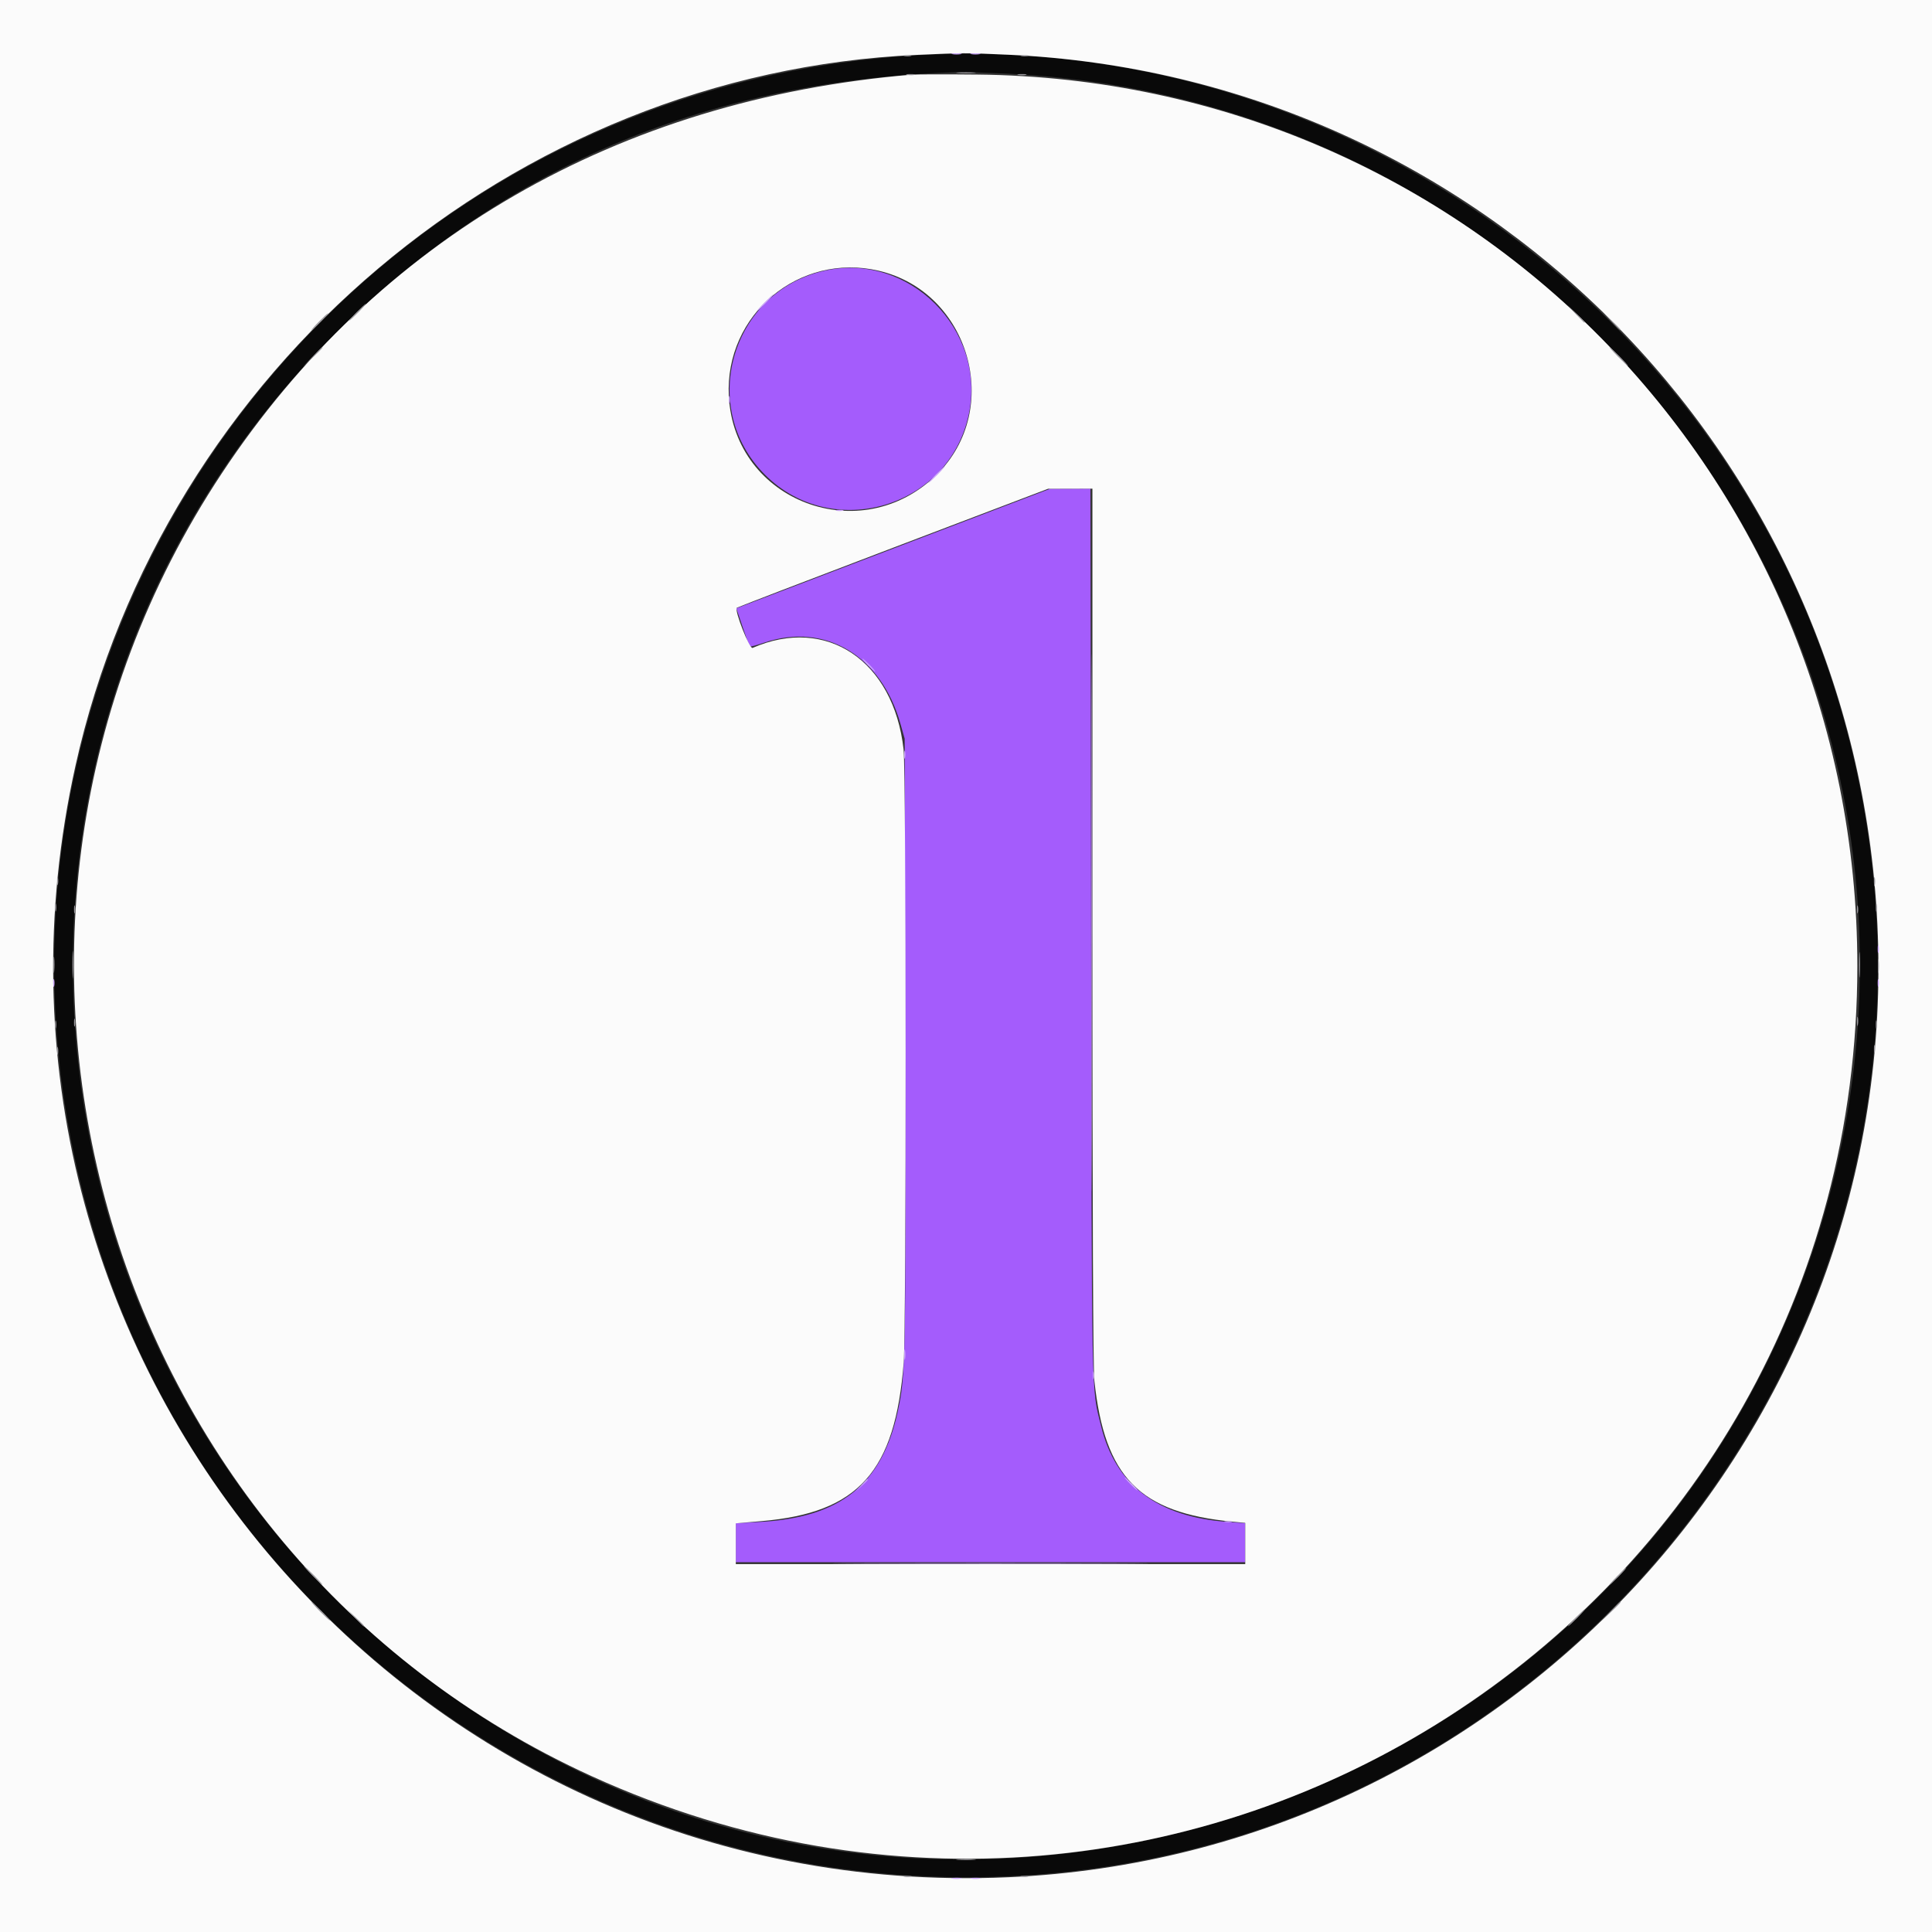
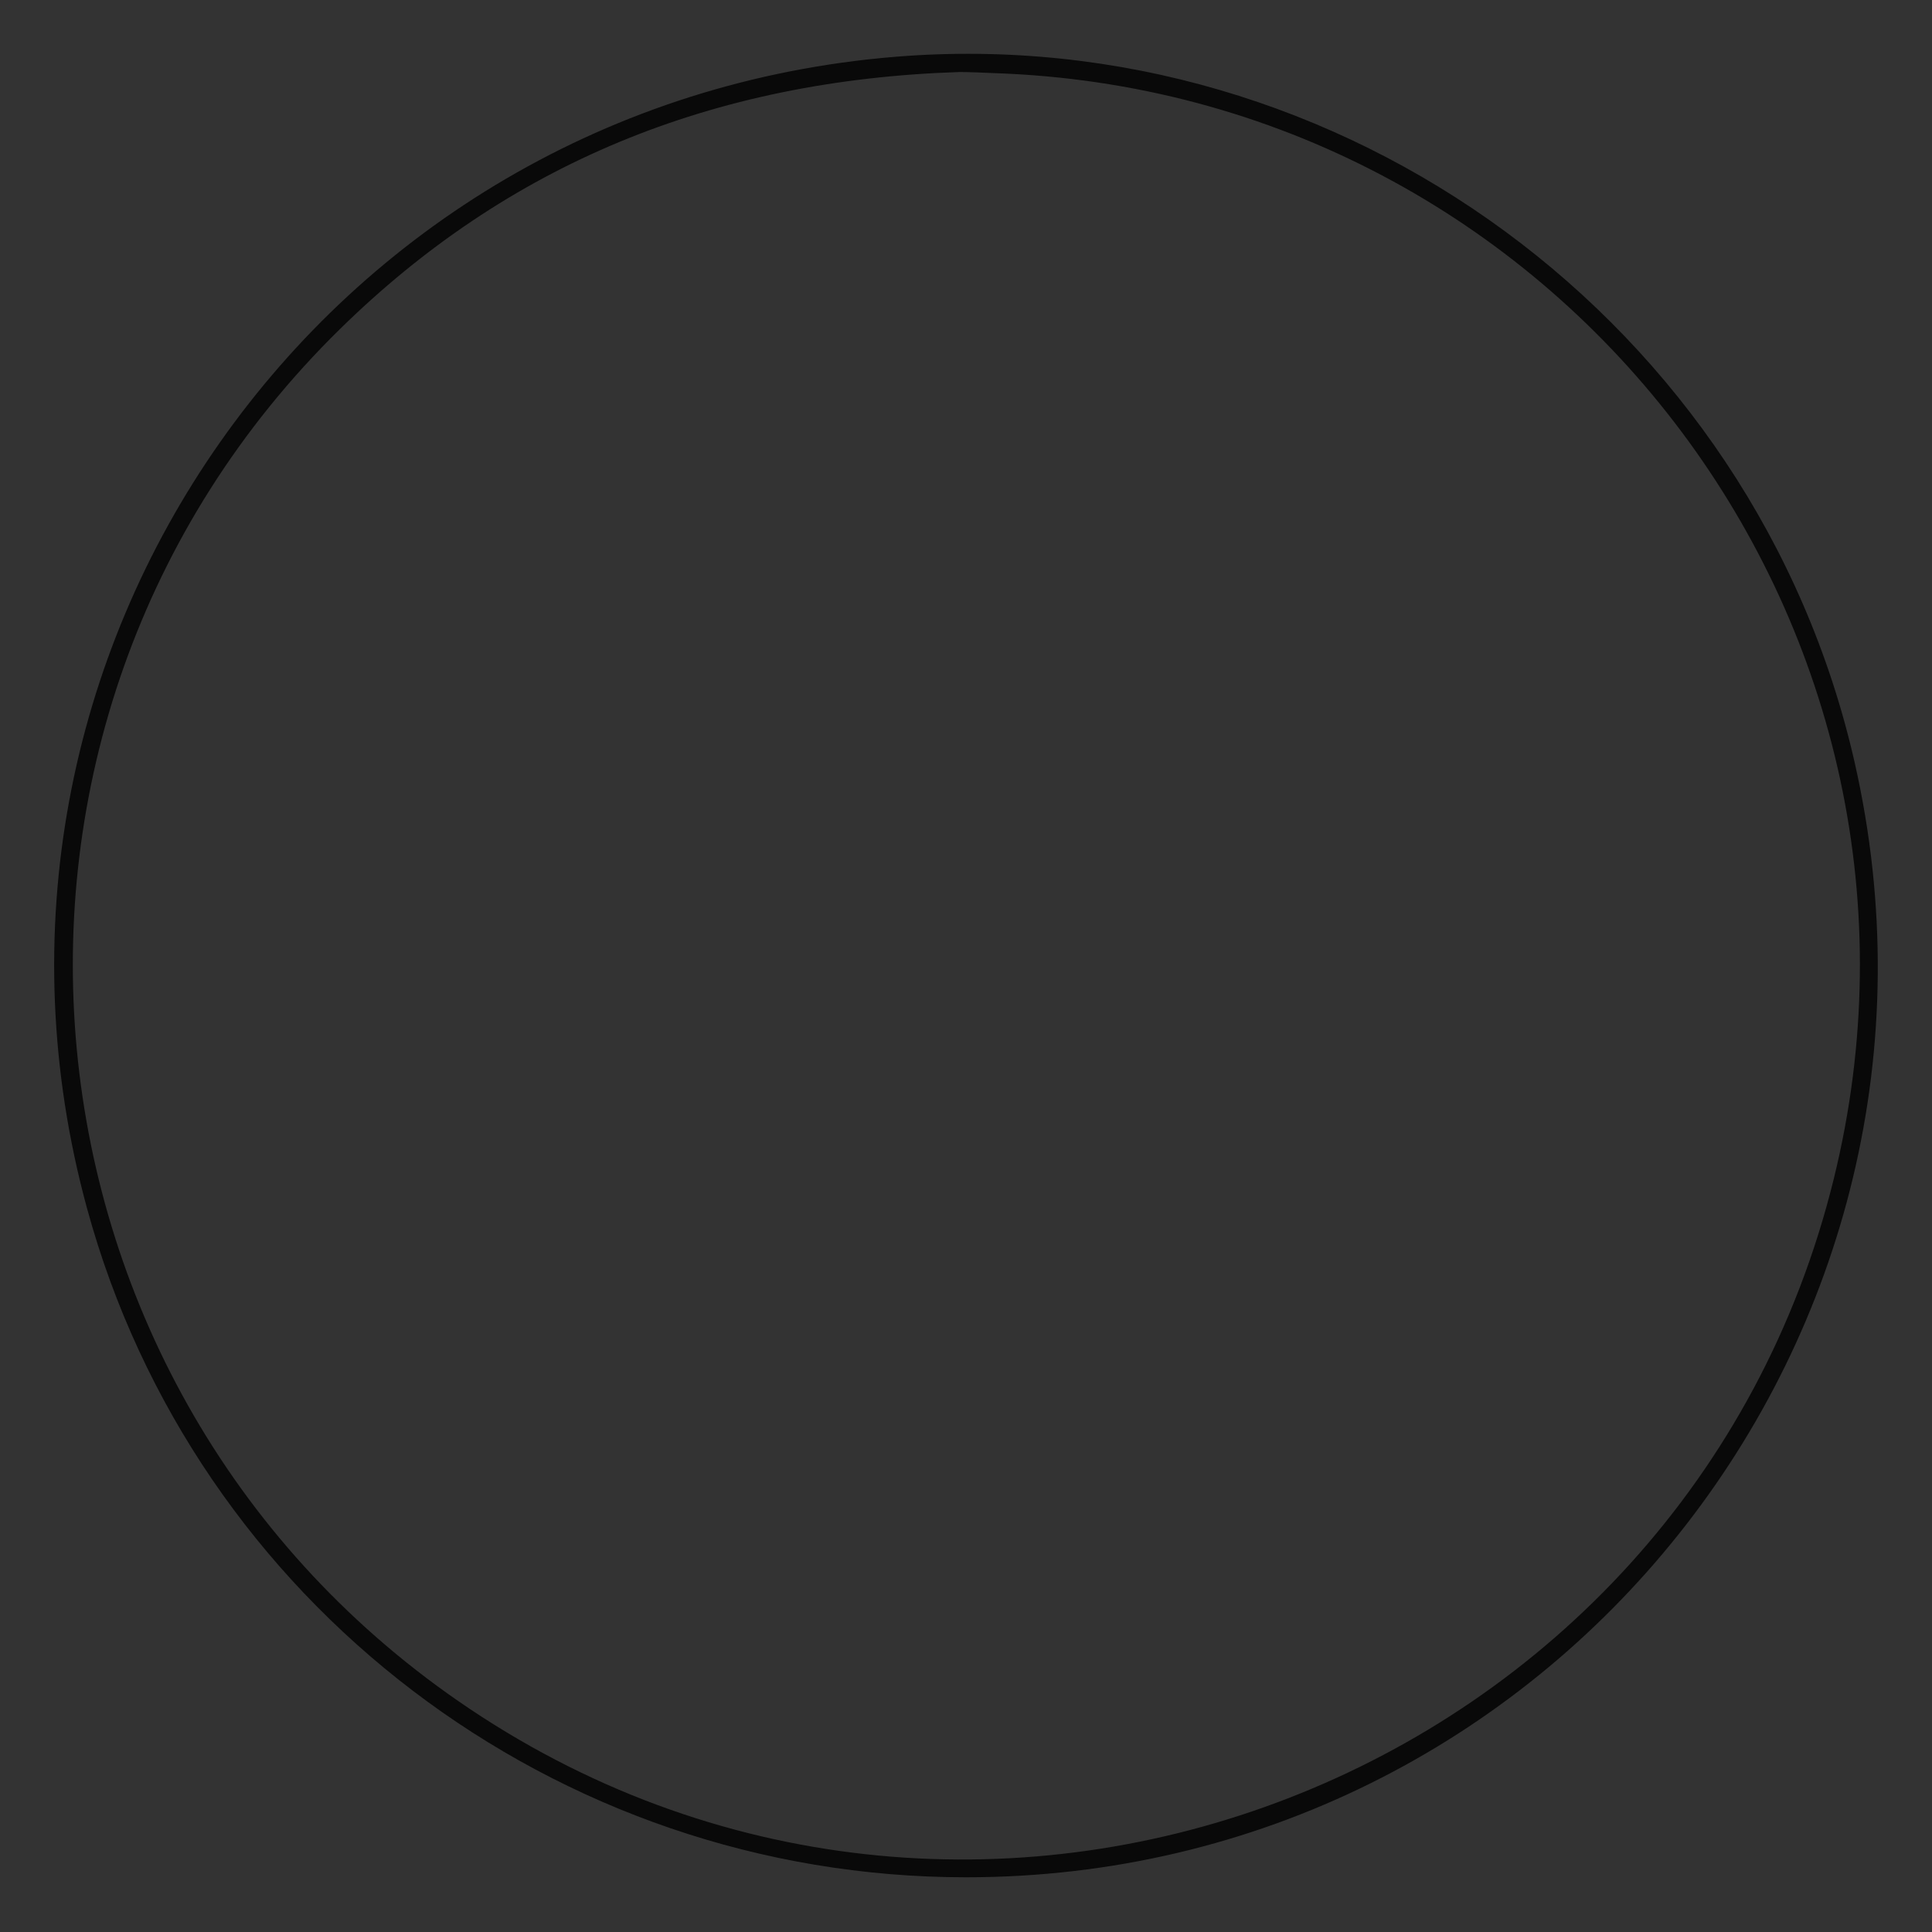
<svg xmlns="http://www.w3.org/2000/svg" xmlns:xlink="http://www.w3.org/1999/xlink" id="svg" version="1.1" width="400" height="400" viewBox="0 0 400 400">
  <rect x="0" y="0" width="400" height="400" fill="#333333" stroke="none" />
  <defs>
    <symbol id="rd-icon-spotter" viewBox="0 0 400 400">
-       <path id="path0" d="M170.703 56.050 C 151.429 60.388,144.431 84.339,158.367 98.274 C 172.370 112.277,196.535 105.105,200.586 85.742 C 204.259 68.187,188.103 52.134,170.703 56.050 M184.917 113.578 L 152.451 125.945 153.758 129.828 C 154.478 131.964,155.134 133.780,155.217 133.863 C 155.299 133.945,156.695 133.567,158.319 133.022 C 170.832 128.822,182.431 135.750,186.417 149.805 L 187.303 152.930 187.421 216.211 C 187.544 282.094,187.491 284.710,185.885 292.165 C 182.611 307.364,173.973 314.257,157.129 315.112 L 152.344 315.355 152.344 319.396 L 152.344 323.438 205.078 323.438 L 257.813 323.438 257.813 319.394 L 257.813 315.350 254.128 315.091 C 239.693 314.076,230.959 307.462,227.972 295.283 C 225.927 286.948,226.043 292.687,225.897 193.262 L 225.761 101.172 221.572 101.191 L 217.383 101.210 184.917 113.578 " stroke="none" fill="#a45cfc" fill-rule="evenodd" />
      <path id="path1" d="M185.352 11.757 C 66.834 21.445,-13.268 135.589,18.023 250.195 C 40.323 331.871,114.967 388.672,200.000 388.672 C 321.258 388.672,410.889 276.200,383.977 157.813 C 363.344 67.042,277.874 4.194,185.352 11.757 M208.398 15.244 C 324.815 20.685,407.467 131.127,379.659 244.086 C 349.049 368.425,203.521 424.971,97.266 353.811 C -0.230 288.518,-13.251 150.185,70.375 68.137 C 105.076 34.091,147.273 16.580,198.633 14.912 C 199.492 14.884,203.887 15.033,208.398 15.244 " stroke="none" fill="#090909" fill-rule="evenodd" />
-       <path id="path2" d="M0.000 200.000 L 0.000 400.000 200.000 400.000 L 400.000 400.000 400.000 200.000 L 400.000 0.000 200.000 0.000 L 0.000 0.000 0.000 200.000 M208.651 11.326 C 306.208 15.686,383.930 93.361,388.691 191.255 C 393.748 295.228,312.764 384.075,208.753 388.665 C 84.061 394.168,-11.440 280.404,15.615 158.594 C 33.856 76.470,106.453 15.124,189.844 11.365 C 199.832 10.915,199.478 10.916,208.651 11.326 M188.672 15.468 C 127.951 20.589,77.988 49.485,45.890 98.047 C -16.432 192.332,20.163 321.121,122.525 367.751 C 245.699 423.863,384.543 334.971,384.543 200.000 C 384.543 98.295,303.756 16.461,202.344 15.439 C 195.791 15.373,189.639 15.386,188.672 15.468 M181.958 56.062 C 200.779 60.499,207.668 84.655,193.981 98.220 C 178.313 113.748,152.043 103.877,150.898 82.031 C 150.013 65.131,165.500 52.182,181.958 56.062 M226.172 191.617 C 226.172 251.229,226.310 283.355,226.576 285.855 C 228.708 305.860,235.901 313.202,255.176 315.044 L 257.813 315.297 257.813 319.562 L 257.813 323.828 205.078 323.828 L 152.344 323.828 152.344 319.610 L 152.344 315.392 157.715 314.928 C 177.767 313.197,185.349 304.711,187.104 282.031 C 187.647 275.018,187.623 160.054,187.077 155.162 C 185.029 136.794,171.113 127.441,155.805 134.145 C 155.175 134.421,152.018 126.367,152.548 125.837 C 152.655 125.730,167.199 120.142,184.868 113.419 L 216.992 101.196 221.582 101.184 L 226.172 101.172 226.172 191.617 " stroke="none" fill="#fbfbfb" fill-rule="evenodd" />
-       <path id="path3" d="M187.207 11.597 C 187.583 11.696,188.198 11.696,188.574 11.597 C 188.950 11.499,188.643 11.419,187.891 11.419 C 187.139 11.419,186.831 11.499,187.207 11.597 M211.426 11.597 C 211.802 11.696,212.417 11.696,212.793 11.597 C 213.169 11.499,212.861 11.419,212.109 11.419 C 211.357 11.419,211.050 11.499,211.426 11.597 M198.340 15.130 C 199.253 15.212,200.747 15.212,201.660 15.130 C 202.573 15.048,201.826 14.980,200.000 14.980 C 198.174 14.980,197.427 15.048,198.340 15.130 M187.798 15.511 C 188.283 15.604,188.987 15.601,189.360 15.503 C 189.733 15.405,189.336 15.329,188.477 15.333 C 187.617 15.337,187.312 15.417,187.798 15.511 M210.844 15.511 C 211.330 15.604,212.033 15.601,212.407 15.503 C 212.780 15.405,212.383 15.329,211.523 15.333 C 210.664 15.337,210.358 15.417,210.844 15.511 M73.828 64.648 C 72.879 65.615,72.191 66.406,72.298 66.406 C 72.406 66.406,73.270 65.615,74.219 64.648 C 75.168 63.682,75.856 62.891,75.749 62.891 C 75.641 62.891,74.777 63.682,73.828 64.648 M326.156 64.941 C 327.113 65.962,327.948 66.797,328.011 66.797 C 328.304 66.797,327.994 66.446,326.270 64.827 L 324.414 63.086 326.156 64.941 M66.016 66.602 C 65.067 67.568,64.378 68.359,64.486 68.359 C 64.593 68.359,65.457 67.568,66.406 66.602 C 67.355 65.635,68.044 64.844,67.936 64.844 C 67.829 64.844,66.964 65.635,66.016 66.602 M333.577 66.504 C 334.535 67.524,335.370 68.359,335.433 68.359 C 335.726 68.359,335.416 68.009,333.691 66.390 L 331.836 64.648 333.577 66.504 M64.634 73.926 L 62.695 75.977 64.746 74.038 C 66.652 72.237,66.976 71.875,66.685 71.875 C 66.623 71.875,65.700 72.798,64.634 73.926 M334.961 73.828 C 336.019 74.902,336.973 75.781,337.080 75.781 C 337.187 75.781,336.410 74.902,335.352 73.828 C 334.293 72.754,333.340 71.875,333.232 71.875 C 333.125 71.875,333.903 72.754,334.961 73.828 M11.809 182.422 C 11.809 183.174,11.890 183.481,11.988 183.105 C 12.086 182.729,12.086 182.114,11.988 181.738 C 11.890 181.362,11.809 181.670,11.809 182.422 M387.989 182.617 C 387.993 183.477,388.073 183.782,388.167 183.296 C 388.260 182.810,388.257 182.107,388.159 181.734 C 388.061 181.360,387.985 181.758,387.989 182.617 M11.419 187.891 C 11.419 188.643,11.499 188.950,11.597 188.574 C 11.696 188.198,11.696 187.583,11.597 187.207 C 11.499 186.831,11.419 187.139,11.419 187.891 M388.372 187.891 C 388.372 188.643,388.452 188.950,388.551 188.574 C 388.649 188.198,388.649 187.583,388.551 187.207 C 388.452 186.831,388.372 187.139,388.372 187.891 M15.325 188.281 C 15.325 189.033,15.405 189.341,15.504 188.965 C 15.602 188.589,15.602 187.974,15.504 187.598 C 15.405 187.222,15.325 187.529,15.325 188.281 M384.466 188.281 C 384.466 189.033,384.546 189.341,384.644 188.965 C 384.743 188.589,384.743 187.974,384.644 187.598 C 384.546 187.222,384.466 187.529,384.466 188.281 M14.993 199.805 C 14.994 202.383,15.057 203.387,15.133 202.035 C 15.210 200.684,15.209 198.575,15.132 197.348 C 15.055 196.121,14.992 197.227,14.993 199.805 M384.912 199.805 C 384.913 202.168,384.977 203.084,385.055 201.841 C 385.132 200.598,385.132 198.664,385.053 197.544 C 384.974 196.424,384.911 197.441,384.912 199.805 M11.066 199.805 C 11.067 201.309,11.138 201.876,11.223 201.066 C 11.307 200.255,11.306 199.025,11.219 198.331 C 11.133 197.638,11.064 198.301,11.066 199.805 M388.797 200.000 C 388.797 201.396,388.868 201.968,388.954 201.270 C 389.041 200.571,389.041 199.429,388.954 198.730 C 388.868 198.032,388.797 198.604,388.797 200.000 M384.474 211.523 C 384.478 212.383,384.558 212.688,384.651 212.202 C 384.745 211.717,384.741 211.013,384.643 210.640 C 384.546 210.267,384.469 210.664,384.474 211.523 M15.325 211.719 C 15.325 212.471,15.405 212.778,15.504 212.402 C 15.602 212.026,15.602 211.411,15.504 211.035 C 15.405 210.659,15.325 210.967,15.325 211.719 M11.419 212.109 C 11.419 212.861,11.499 213.169,11.597 212.793 C 11.696 212.417,11.696 211.802,11.597 211.426 C 11.499 211.050,11.419 211.357,11.419 212.109 M388.372 212.109 C 388.372 212.861,388.452 213.169,388.551 212.793 C 388.649 212.417,388.649 211.802,388.551 211.426 C 388.452 211.050,388.372 211.357,388.372 212.109 M387.981 217.188 C 387.981 217.939,388.062 218.247,388.160 217.871 C 388.258 217.495,388.258 216.880,388.160 216.504 C 388.062 216.128,387.981 216.436,387.981 217.188 M11.809 217.578 C 11.809 218.330,11.890 218.638,11.988 218.262 C 12.086 217.886,12.086 217.271,11.988 216.895 C 11.890 216.519,11.809 216.826,11.809 217.578 M64.648 326.172 C 65.707 327.246,66.660 328.125,66.768 328.125 C 66.875 328.125,66.097 327.246,65.039 326.172 C 63.981 325.098,63.027 324.219,62.920 324.219 C 62.813 324.219,63.590 325.098,64.648 326.172 M334.766 326.367 C 333.817 327.334,333.128 328.125,333.236 328.125 C 333.343 328.125,334.207 327.334,335.156 326.367 C 336.105 325.400,336.794 324.609,336.686 324.609 C 336.579 324.609,335.714 325.400,334.766 326.367 M66.211 333.594 C 67.269 334.668,68.223 335.547,68.330 335.547 C 68.437 335.547,67.660 334.668,66.602 333.594 C 65.543 332.520,64.590 331.641,64.482 331.641 C 64.375 331.641,65.153 332.520,66.211 333.594 M333.384 333.691 L 331.445 335.742 333.496 333.804 C 335.402 332.003,335.726 331.641,335.435 331.641 C 335.373 331.641,334.450 332.563,333.384 333.691 M73.421 334.863 C 74.379 335.884,75.214 336.719,75.277 336.719 C 75.570 336.719,75.260 336.368,73.535 334.749 L 71.680 333.008 73.421 334.863 M326.172 334.961 C 325.223 335.928,324.535 336.719,324.642 336.719 C 324.749 336.719,325.614 335.928,326.563 334.961 C 327.511 333.994,328.200 333.203,328.092 333.203 C 327.985 333.203,327.121 333.994,326.172 334.961 M198.340 385.052 C 199.253 385.134,200.747 385.134,201.660 385.052 C 202.573 384.969,201.826 384.902,200.000 384.902 C 198.174 384.902,197.427 384.969,198.340 385.052 M187.207 388.551 C 187.583 388.649,188.198 388.649,188.574 388.551 C 188.950 388.452,188.643 388.372,187.891 388.372 C 187.139 388.372,186.831 388.452,187.207 388.551 M211.426 388.551 C 211.802 388.649,212.417 388.649,212.793 388.551 C 213.169 388.452,212.861 388.372,212.109 388.372 C 211.357 388.372,211.050 388.452,211.426 388.551 " stroke="none" fill="#9b999e" fill-rule="evenodd" />
-       <path id="path4" d="M197.168 11.213 C 197.651 11.306,198.442 11.306,198.926 11.213 C 199.409 11.120,199.014 11.044,198.047 11.044 C 197.080 11.044,196.685 11.120,197.168 11.213 M201.074 11.213 C 201.558 11.306,202.349 11.306,202.832 11.213 C 203.315 11.120,202.920 11.044,201.953 11.044 C 200.986 11.044,200.591 11.120,201.074 11.213 M158.203 62.695 C 157.254 63.662,156.566 64.453,156.673 64.453 C 156.781 64.453,157.645 63.662,158.594 62.695 C 159.543 61.729,160.231 60.938,160.124 60.938 C 160.016 60.938,159.152 61.729,158.203 62.695 M150.872 82.813 C 150.872 83.564,150.952 83.872,151.051 83.496 C 151.149 83.120,151.149 82.505,151.051 82.129 C 150.952 81.753,150.872 82.061,150.872 82.813 M193.750 98.242 C 192.801 99.209,192.113 100.000,192.220 100.000 C 192.328 100.000,193.192 99.209,194.141 98.242 C 195.089 97.275,195.778 96.484,195.670 96.484 C 195.563 96.484,194.699 97.275,193.750 98.242 M225.973 191.016 C 225.973 240.537,226.019 260.796,226.074 236.035 C 226.130 211.274,226.130 170.757,226.074 145.996 C 226.019 121.235,225.973 141.494,225.973 191.016 M173.145 105.738 C 173.521 105.836,174.136 105.836,174.512 105.738 C 174.888 105.640,174.580 105.559,173.828 105.559 C 173.076 105.559,172.769 105.640,173.145 105.738 M179.688 137.695 C 180.416 138.447,181.101 139.063,181.208 139.063 C 181.315 139.063,180.807 138.447,180.078 137.695 C 179.349 136.943,178.665 136.328,178.558 136.328 C 178.450 136.328,178.959 136.943,179.688 137.695 M187.200 156.250 C 187.200 157.002,187.280 157.310,187.379 156.934 C 187.477 156.558,187.477 155.942,187.379 155.566 C 187.280 155.190,187.200 155.498,187.200 156.250 M388.763 196.484 C 388.763 197.236,388.843 197.544,388.941 197.168 C 389.039 196.792,389.039 196.177,388.941 195.801 C 388.843 195.425,388.763 195.732,388.763 196.484 M11.028 203.516 C 11.028 204.268,11.109 204.575,11.207 204.199 C 11.305 203.823,11.305 203.208,11.207 202.832 C 11.109 202.456,11.028 202.764,11.028 203.516 M388.763 203.516 C 388.763 204.268,388.843 204.575,388.941 204.199 C 389.039 203.823,389.039 203.208,388.941 202.832 C 388.843 202.456,388.763 202.764,388.763 203.516 M187.216 280.469 C 187.216 281.436,187.292 281.831,187.385 281.348 C 187.478 280.864,187.478 280.073,187.385 279.590 C 187.292 279.106,187.216 279.502,187.216 280.469 M226.263 284.766 C 226.263 285.518,226.343 285.825,226.441 285.449 C 226.539 285.073,226.539 284.458,226.441 284.082 C 226.343 283.706,226.263 284.014,226.263 284.766 M233.984 307.227 C 234.713 307.979,235.397 308.594,235.505 308.594 C 235.612 308.594,235.104 307.979,234.375 307.227 C 233.646 306.475,232.962 305.859,232.855 305.859 C 232.747 305.859,233.256 306.475,233.984 307.227 M178.296 307.520 L 177.148 308.789 178.418 307.642 C 179.601 306.572,179.867 306.250,179.565 306.250 C 179.498 306.250,178.927 306.821,178.296 307.520 M253.613 315.113 C 253.989 315.211,254.604 315.211,254.980 315.113 C 255.356 315.015,255.049 314.934,254.297 314.934 C 253.545 314.934,253.237 315.015,253.613 315.113 M178.613 323.730 C 193.169 323.787,216.987 323.787,231.543 323.730 C 246.099 323.674,234.189 323.627,205.078 323.627 C 175.967 323.627,164.058 323.674,178.613 323.730 M197.168 388.948 C 197.651 389.041,198.442 389.041,198.926 388.948 C 199.409 388.854,199.014 388.778,198.047 388.778 C 197.080 388.778,196.685 388.854,197.168 388.948 M201.074 388.948 C 201.558 389.041,202.349 389.041,202.832 388.948 C 203.315 388.854,202.920 388.778,201.953 388.778 C 200.986 388.778,200.591 388.854,201.074 388.948 " stroke="none" fill="#cca5fc" fill-rule="evenodd" />
    </symbol>
  </defs>
  <use xlink:href="#rd-icon-spotter" width="400" height="400" />
</svg>